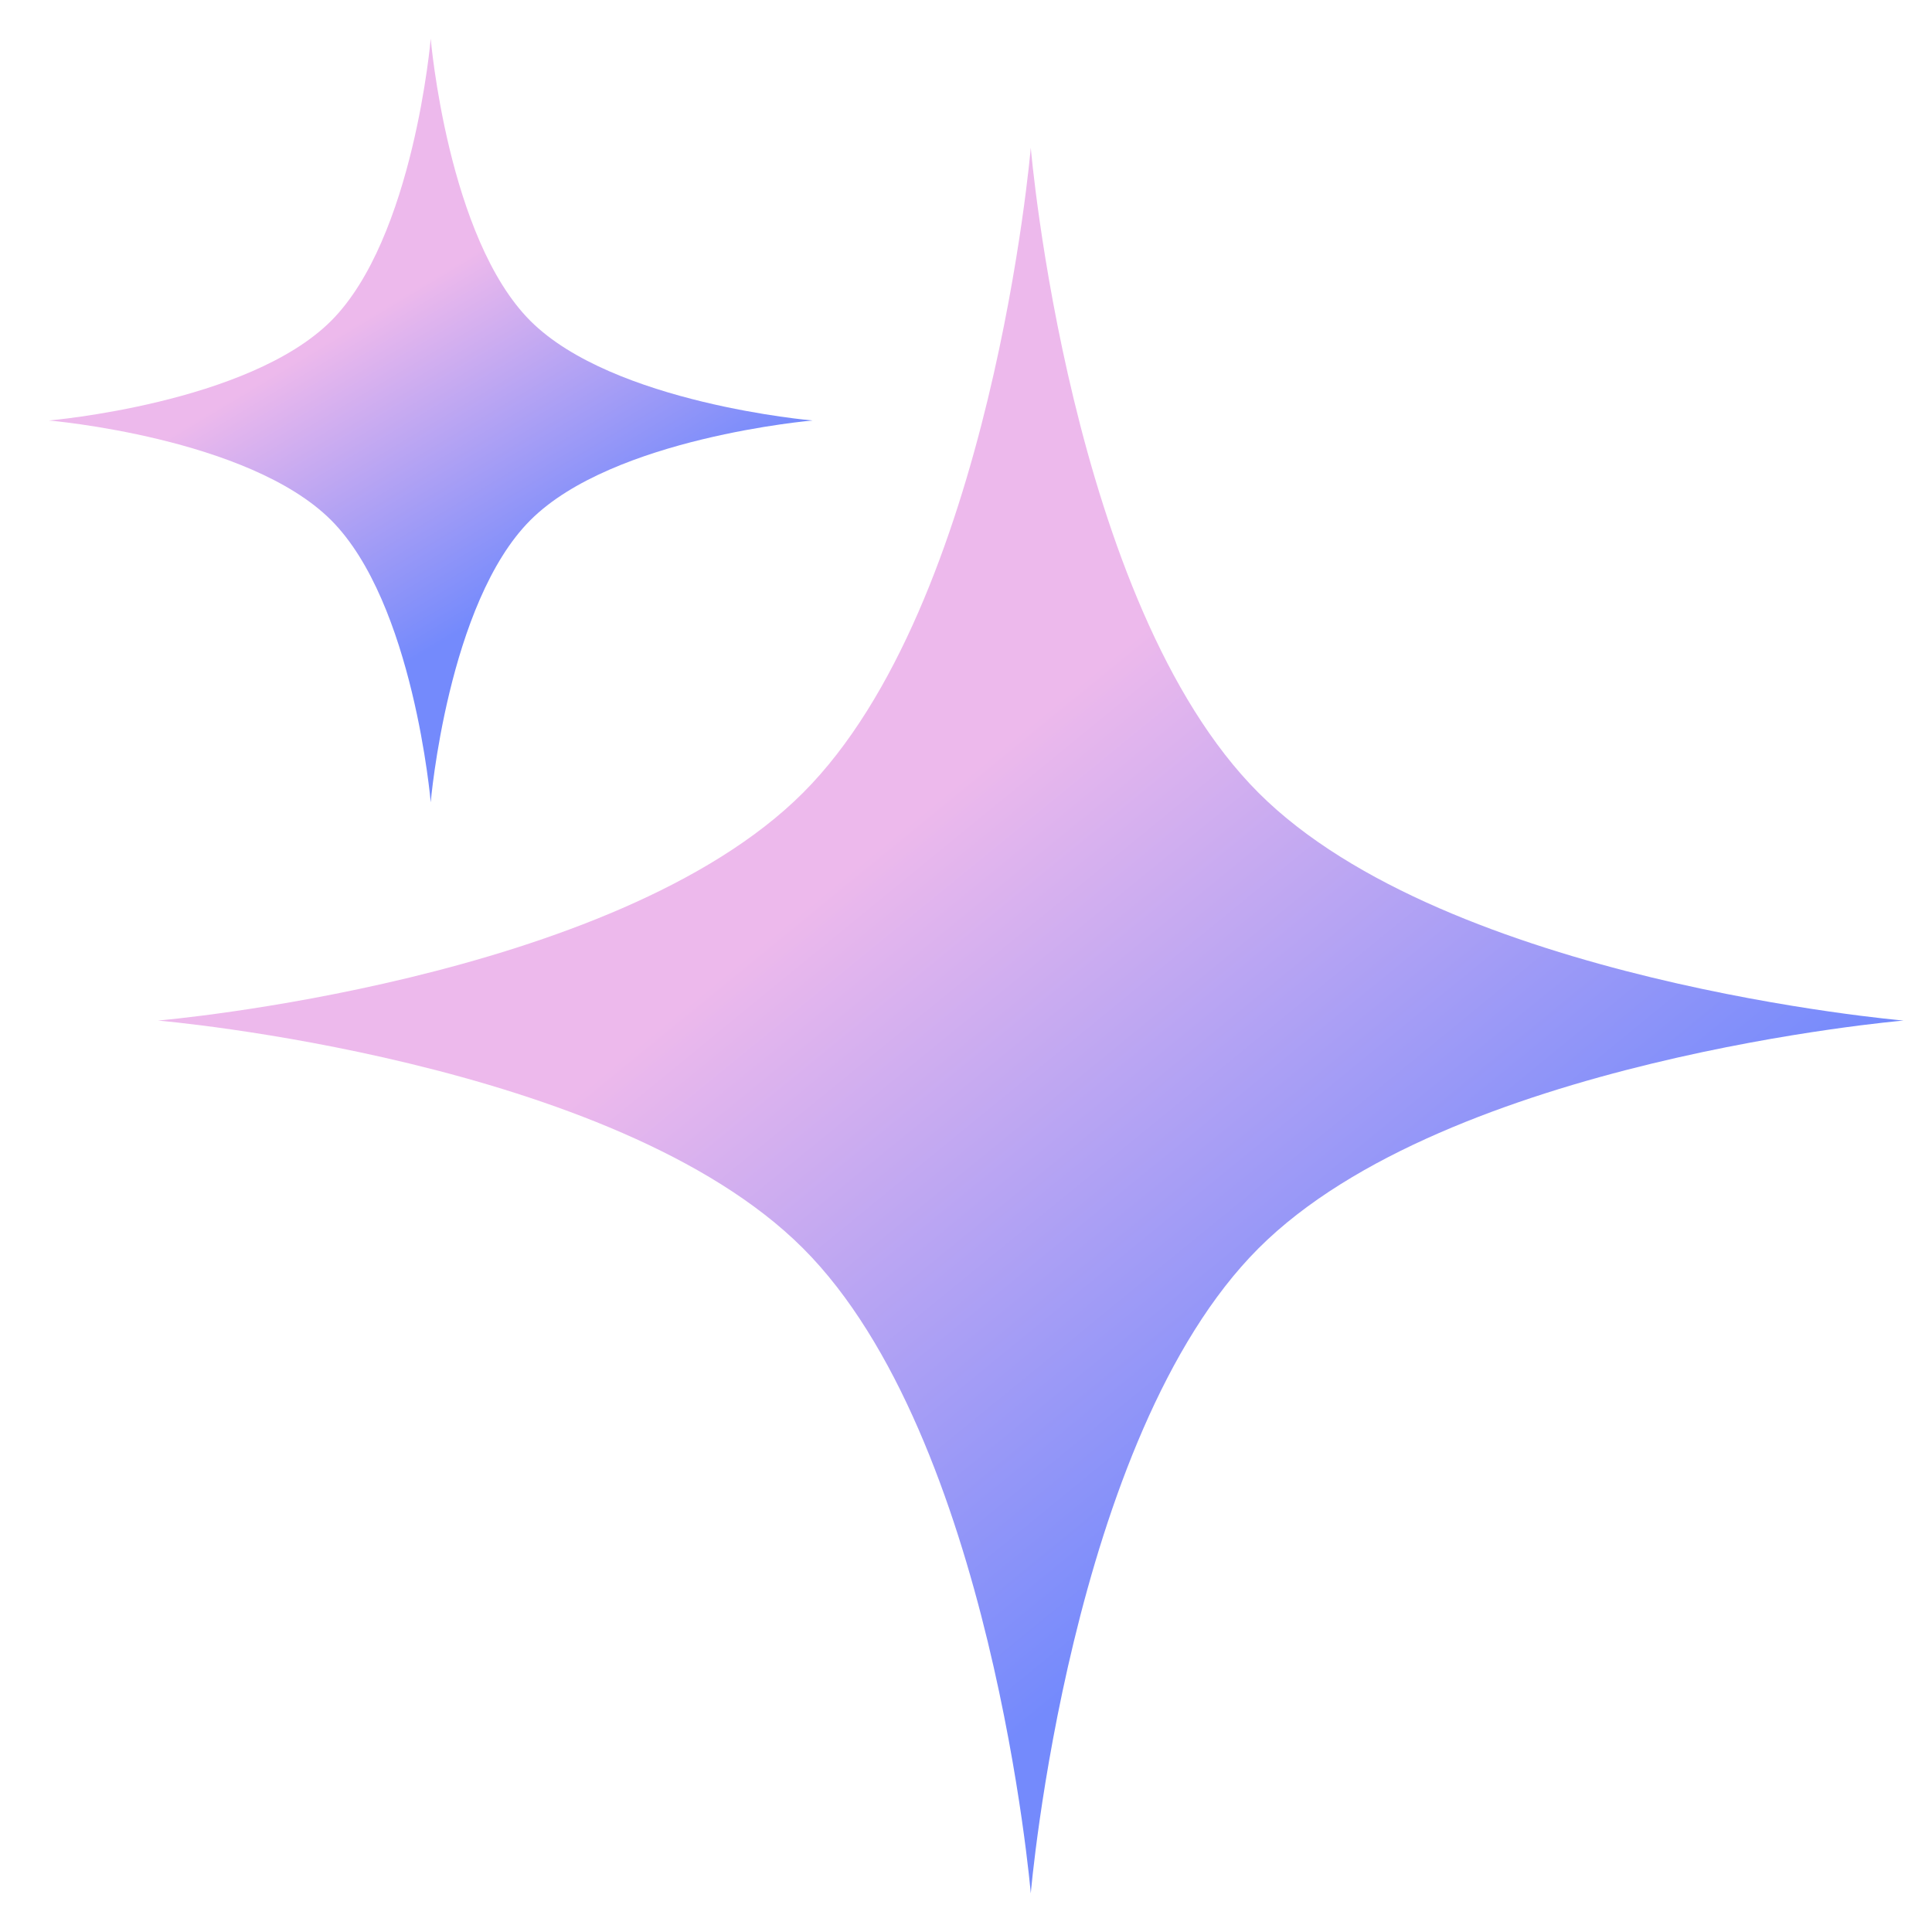
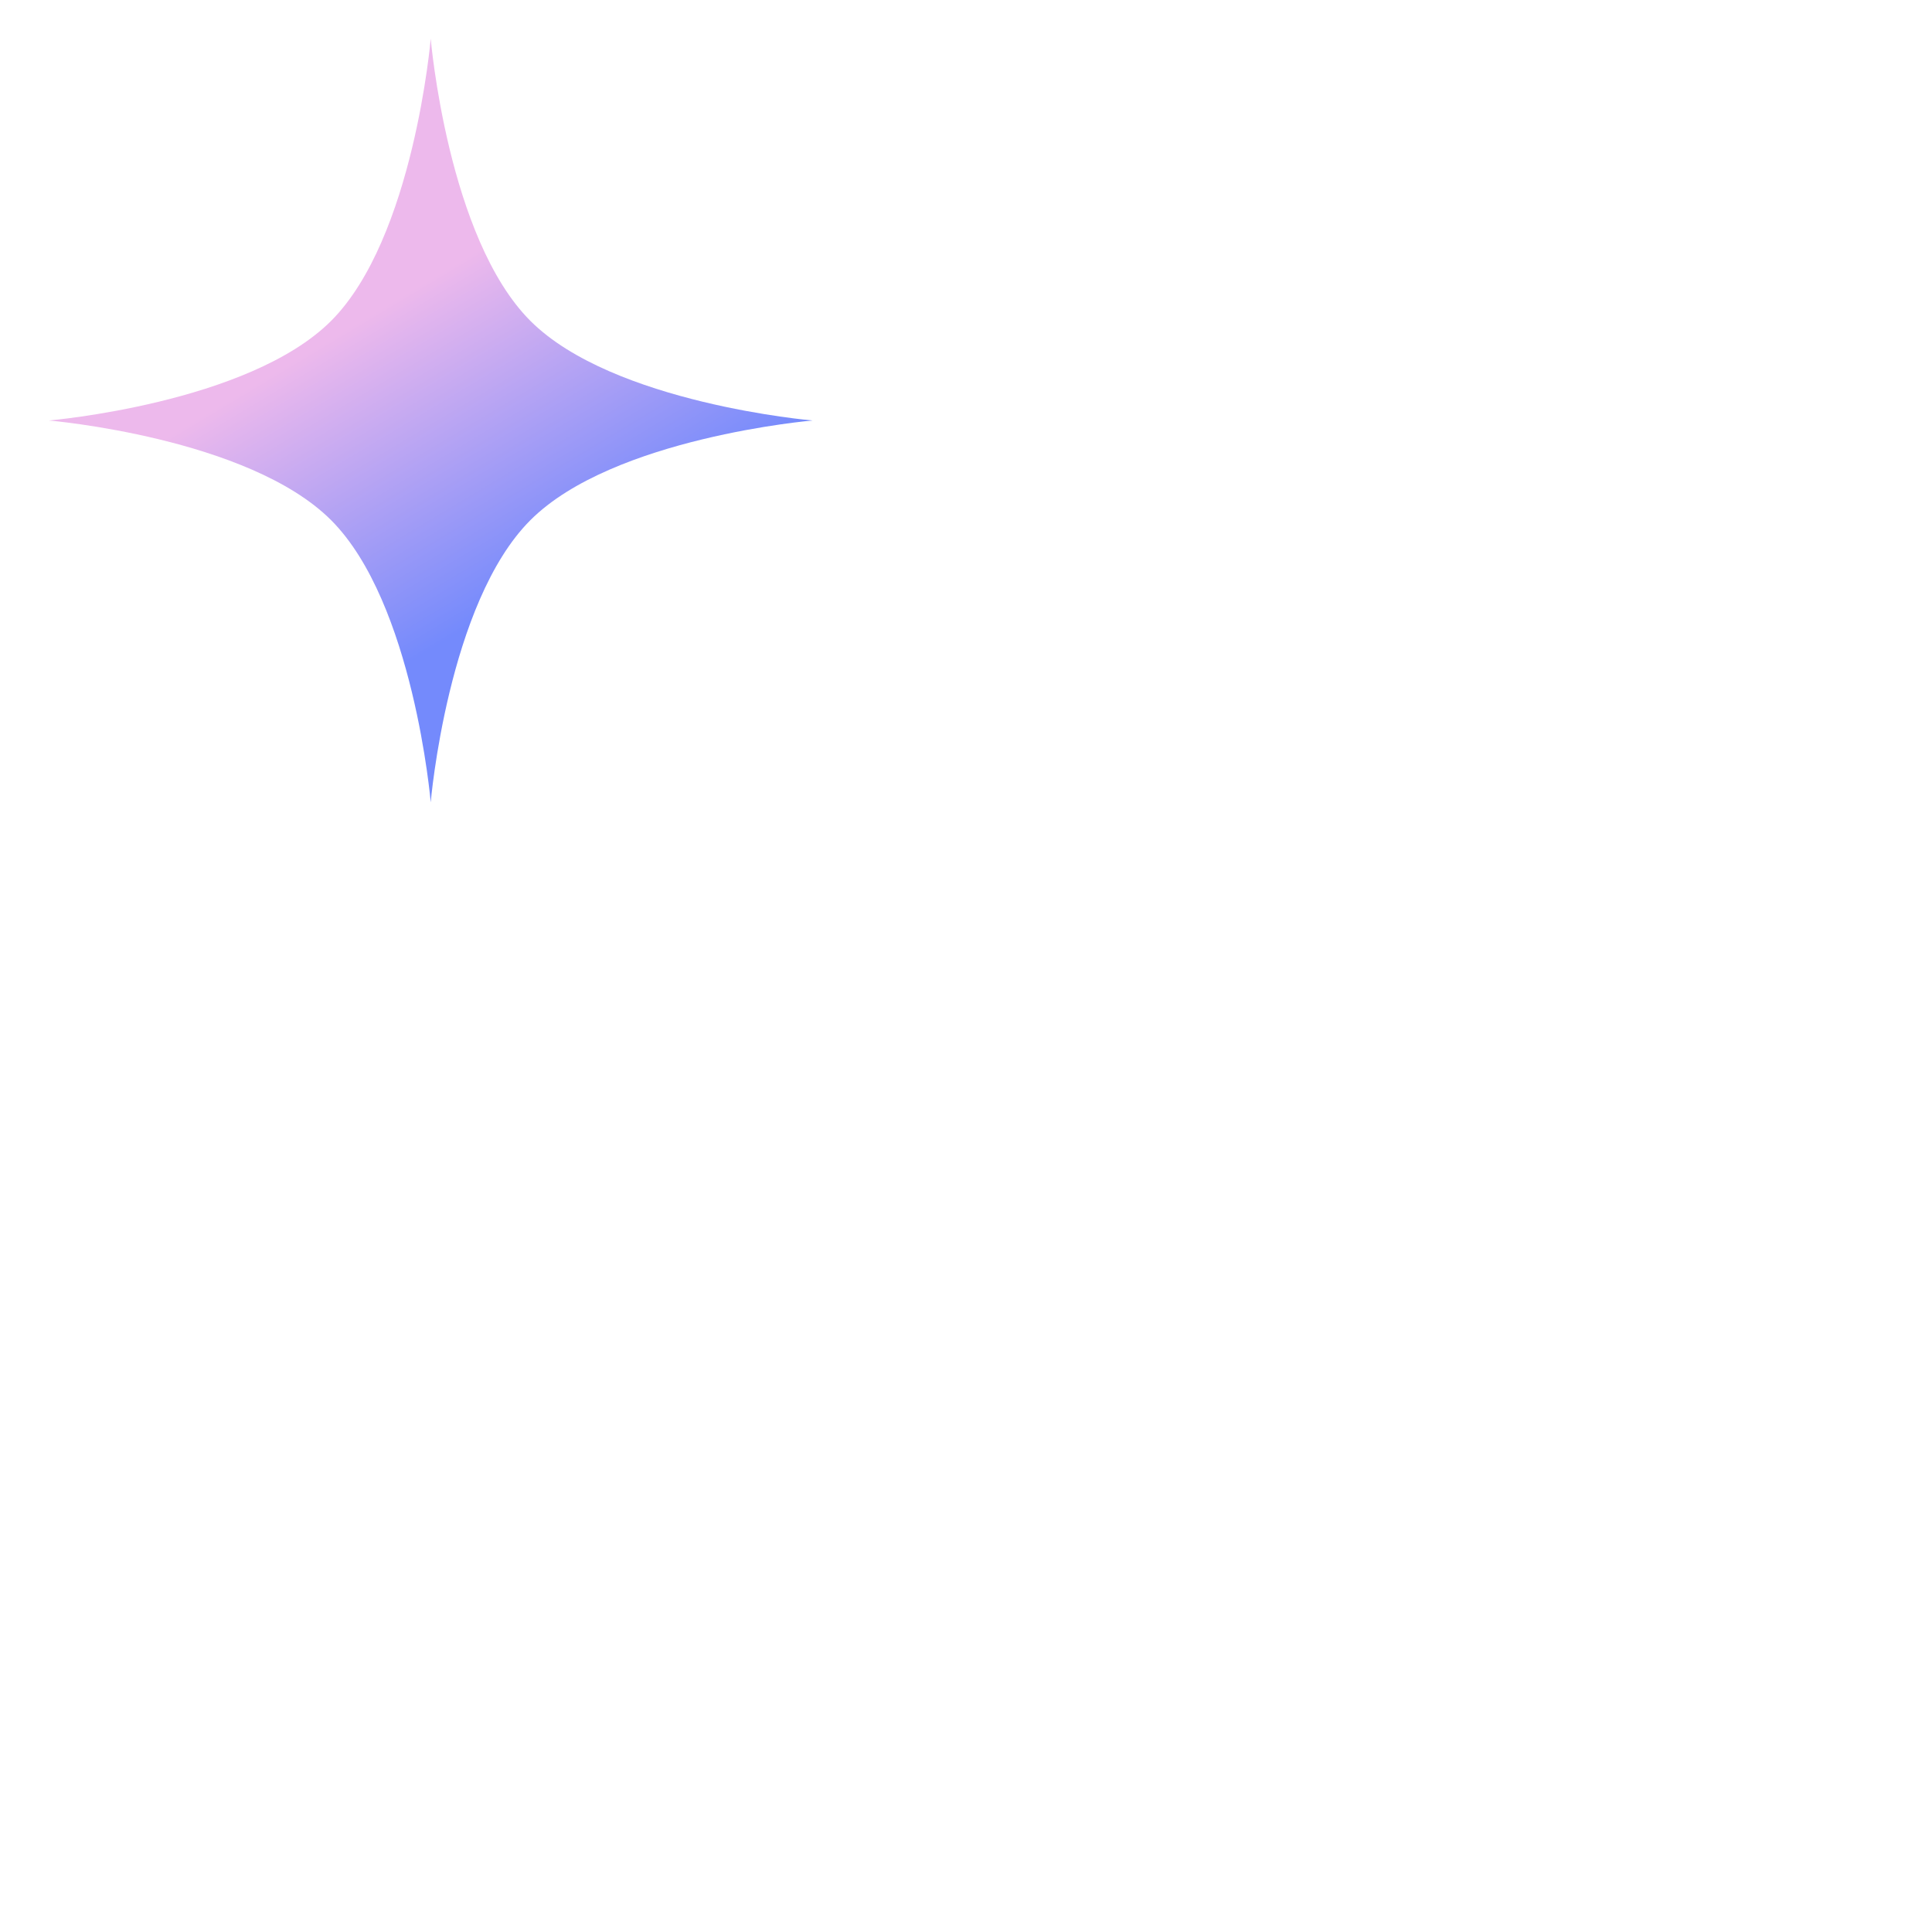
<svg xmlns="http://www.w3.org/2000/svg" width="34" height="34" viewBox="0 0 34 34" fill="none">
-   <path d="M18.14 2.6C18.14 2.6 18.823 10.628 22.148 13.952C25.472 17.277 33.5 17.96 33.5 17.96C33.5 17.96 25.472 18.643 22.148 21.968C18.823 25.292 18.14 33.32 18.14 33.32C18.14 33.32 17.456 25.292 14.132 21.968C10.808 18.643 2.78 17.96 2.78 17.96C2.78 17.96 10.808 17.277 14.132 13.952C17.456 10.628 18.14 2.6 18.14 2.6Z" fill="url(#paint0_linear_38_15463)" />
  <path d="M7.58 0.68C7.58 0.68 7.879 4.192 9.334 5.647C10.788 7.101 14.3 7.4 14.3 7.4C14.3 7.4 10.788 7.699 9.334 9.154C7.879 10.608 7.58 14.12 7.58 14.12C7.58 14.12 7.281 10.608 5.827 9.154C4.372 7.699 0.86 7.4 0.86 7.4C0.86 7.4 4.372 7.101 5.827 5.647C7.281 4.192 7.58 0.68 7.58 0.68Z" fill="url(#paint1_linear_38_15463)" />
  <defs>
    <linearGradient id="paint0_linear_38_15463" x1="15.26" y1="15.08" x2="23.9" y2="25.64" gradientUnits="userSpaceOnUse">
      <stop stop-color="#EDB9EC" />
      <stop offset="1" stop-color="#748AFC" />
    </linearGradient>
    <linearGradient id="paint1_linear_38_15463" x1="6.62" y1="5.48" x2="9.5" y2="10.28" gradientUnits="userSpaceOnUse">
      <stop stop-color="#EDB9EC" />
      <stop offset="1" stop-color="#748AFC" />
    </linearGradient>
  </defs>
</svg>